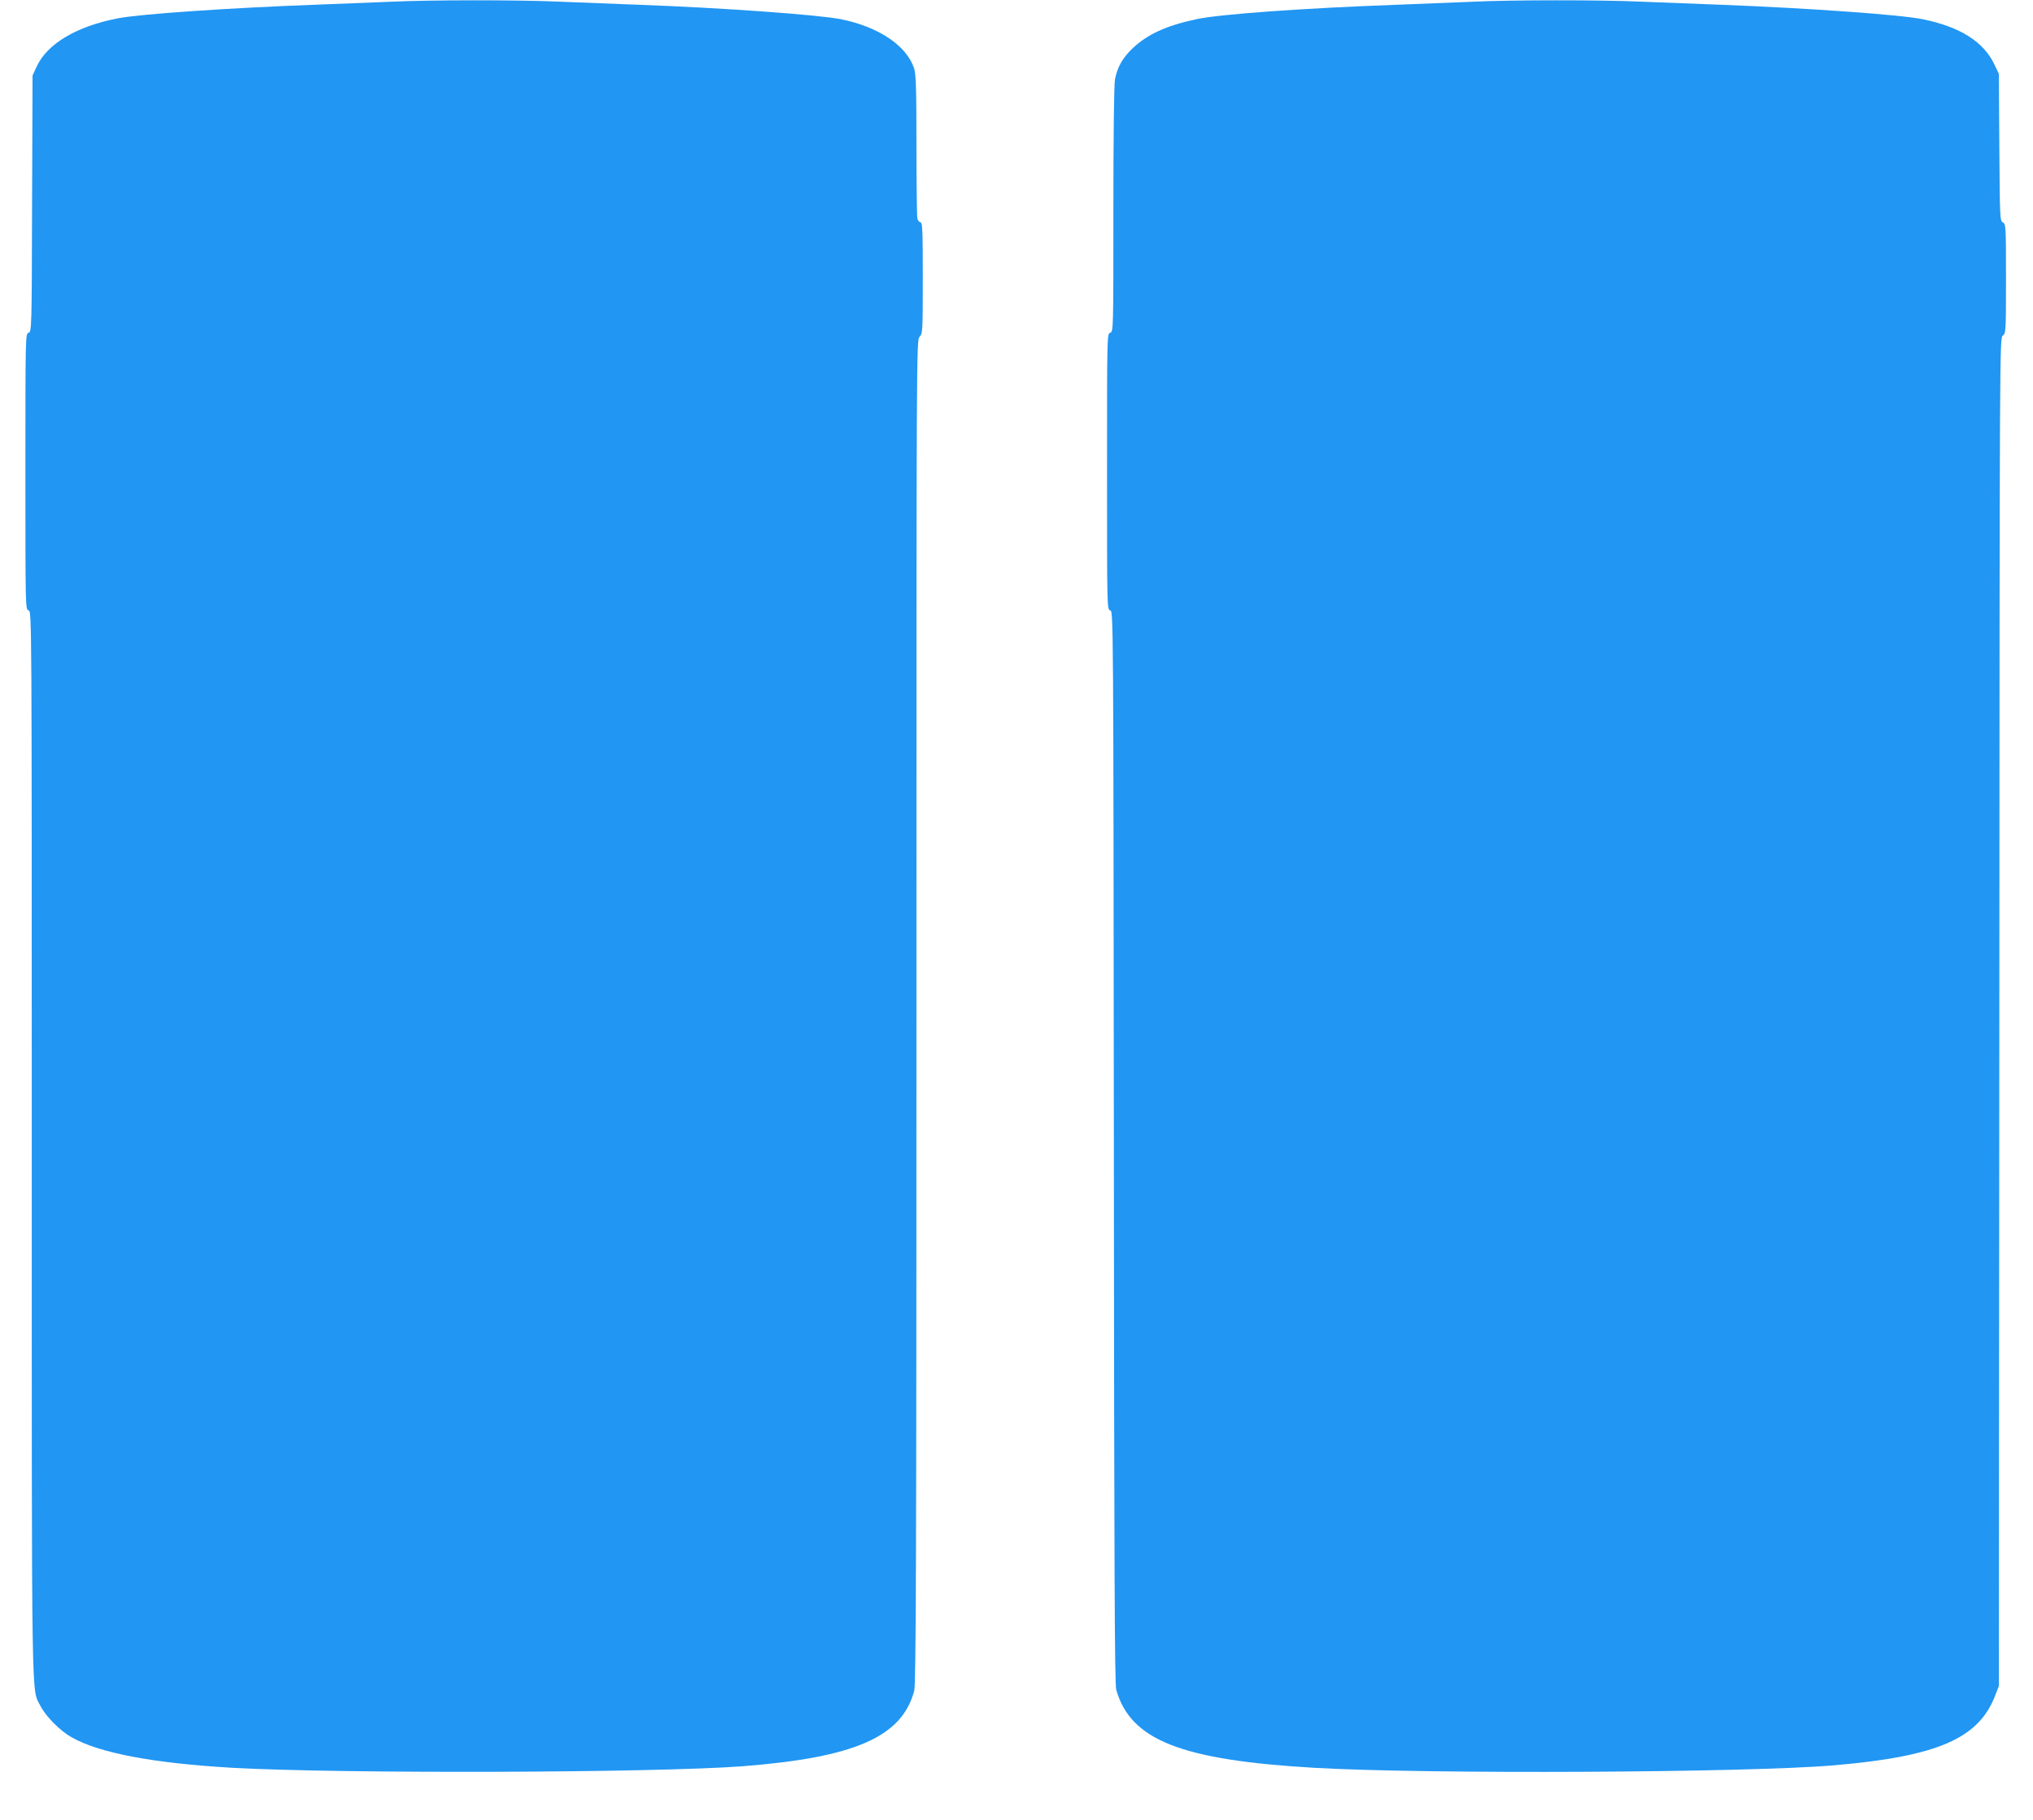
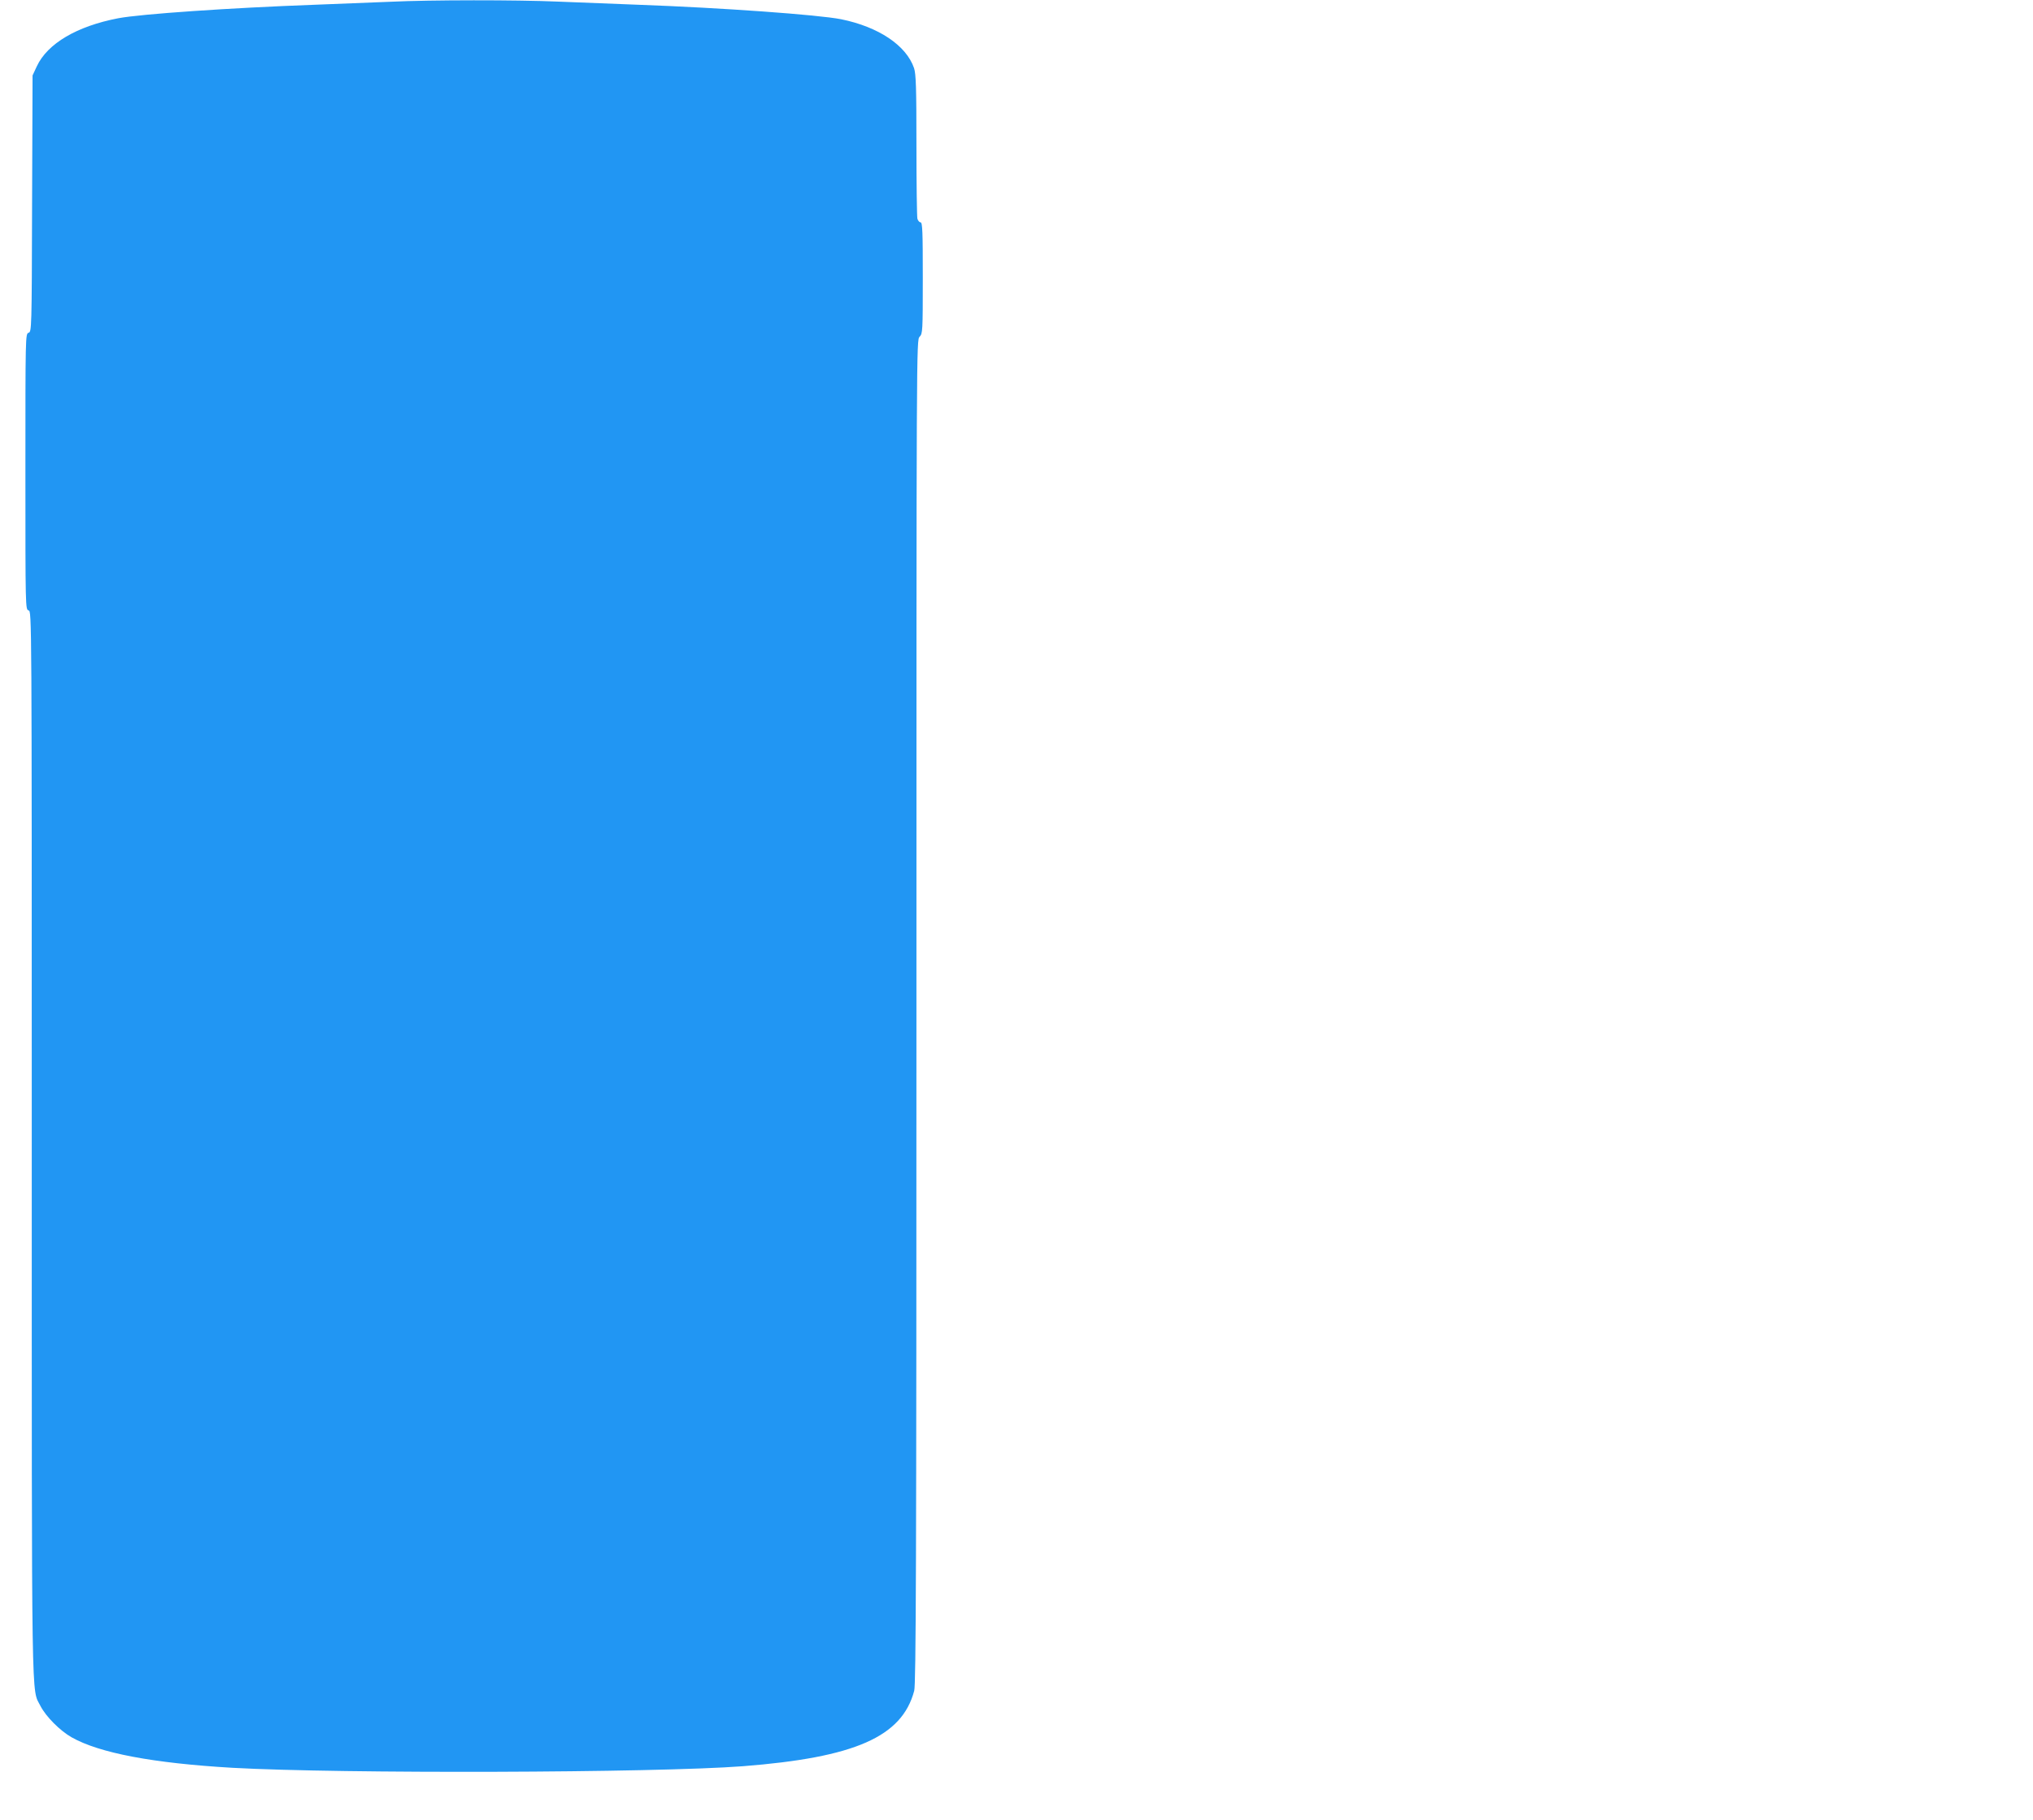
<svg xmlns="http://www.w3.org/2000/svg" version="1.0" width="1280pt" height="1146pt" viewBox="0 0 1280 1146" preserveAspectRatio="xMidYMid meet">
  <g transform="translate(0,1146) scale(0.1,-0.1)" fill="#2196f3" stroke="none">
    <path d="M2460 11449 c-91 -4 -307 -12 -480 -19 -524 -19 -1095 -58 -1236 -85 -260 -50 -445 -159 -512 -302 l-27 -58 -3 -807 c-2 -794 -3 -807 -22 -813 -20 -6 -20 -18 -20 -875 0 -859 0 -868 20 -873 20 -5 20 -14 20 -3359 0 -3646 -3 -3423 55 -3539 34 -66 122 -155 196 -197 175 -99 513 -163 1014 -192 683 -38 2661 -32 3212 10 706 55 1002 185 1079 475 11 41 14 780 14 4278 0 4214 0 4227 20 4247 19 19 20 33 20 370 0 291 -2 350 -14 350 -7 0 -16 10 -20 23 -3 12 -6 220 -6 463 0 366 -3 448 -15 485 -49 143 -223 260 -460 308 -142 28 -749 72 -1275 91 -157 6 -386 15 -510 20 -254 11 -802 11 -1050 -1z" />
-     <path d="M9270 11449 c-91 -4 -304 -12 -475 -19 -583 -21 -1116 -59 -1263 -91 -191 -41 -308 -95 -403 -185 -62 -60 -94 -117 -109 -194 -6 -32 -10 -350 -10 -821 0 -759 0 -768 -20 -774 -20 -6 -20 -15 -20 -875 0 -857 0 -868 20 -873 20 -5 20 -23 23 -3379 2 -2664 5 -3382 15 -3417 91 -317 408 -442 1247 -491 709 -41 2736 -31 3275 16 650 56 909 169 1012 440 l23 59 3 4244 c2 4226 2 4244 22 4258 19 14 20 26 20 358 0 331 -1 345 -20 355 -18 10 -19 26 -22 473 l-3 462 -27 57 c-68 145 -216 239 -453 287 -143 29 -724 70 -1270 91 -159 6 -391 15 -515 20 -253 11 -801 11 -1050 -1z" />
  </g>
</svg>